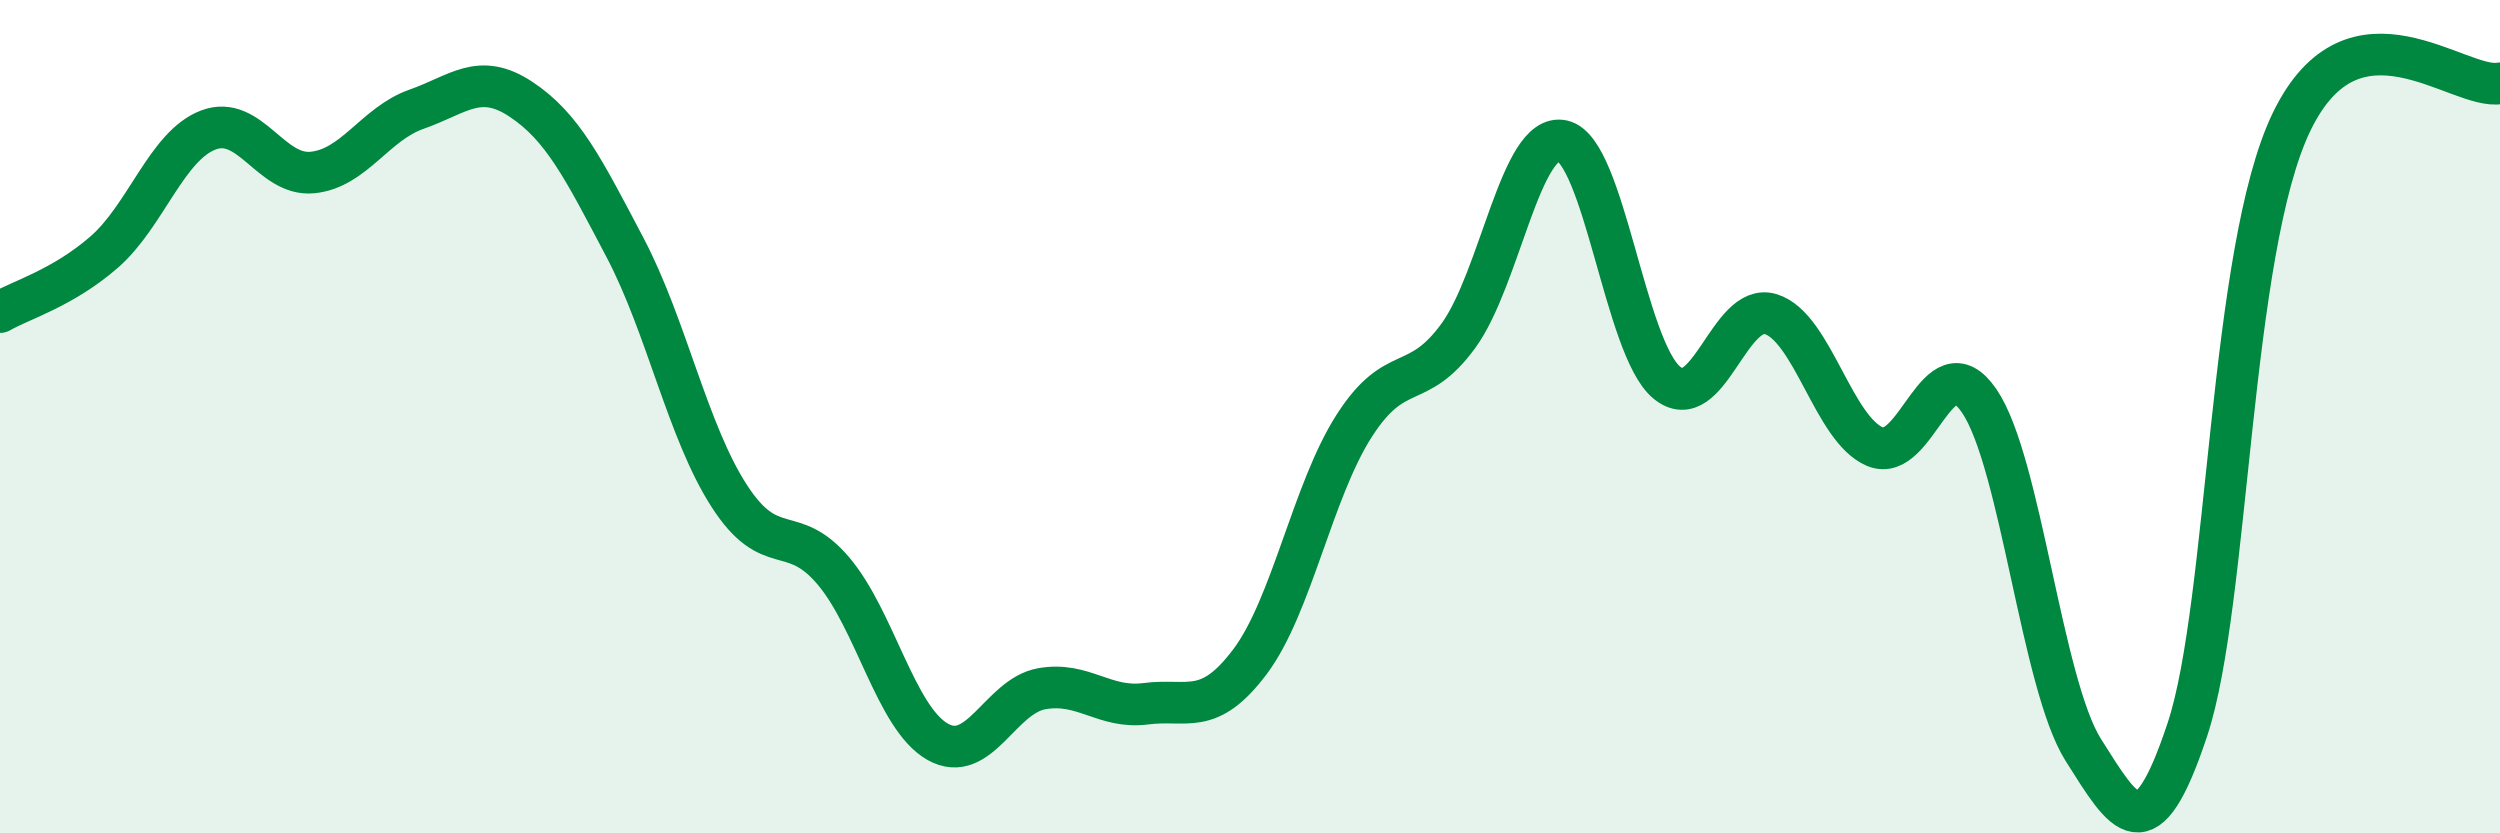
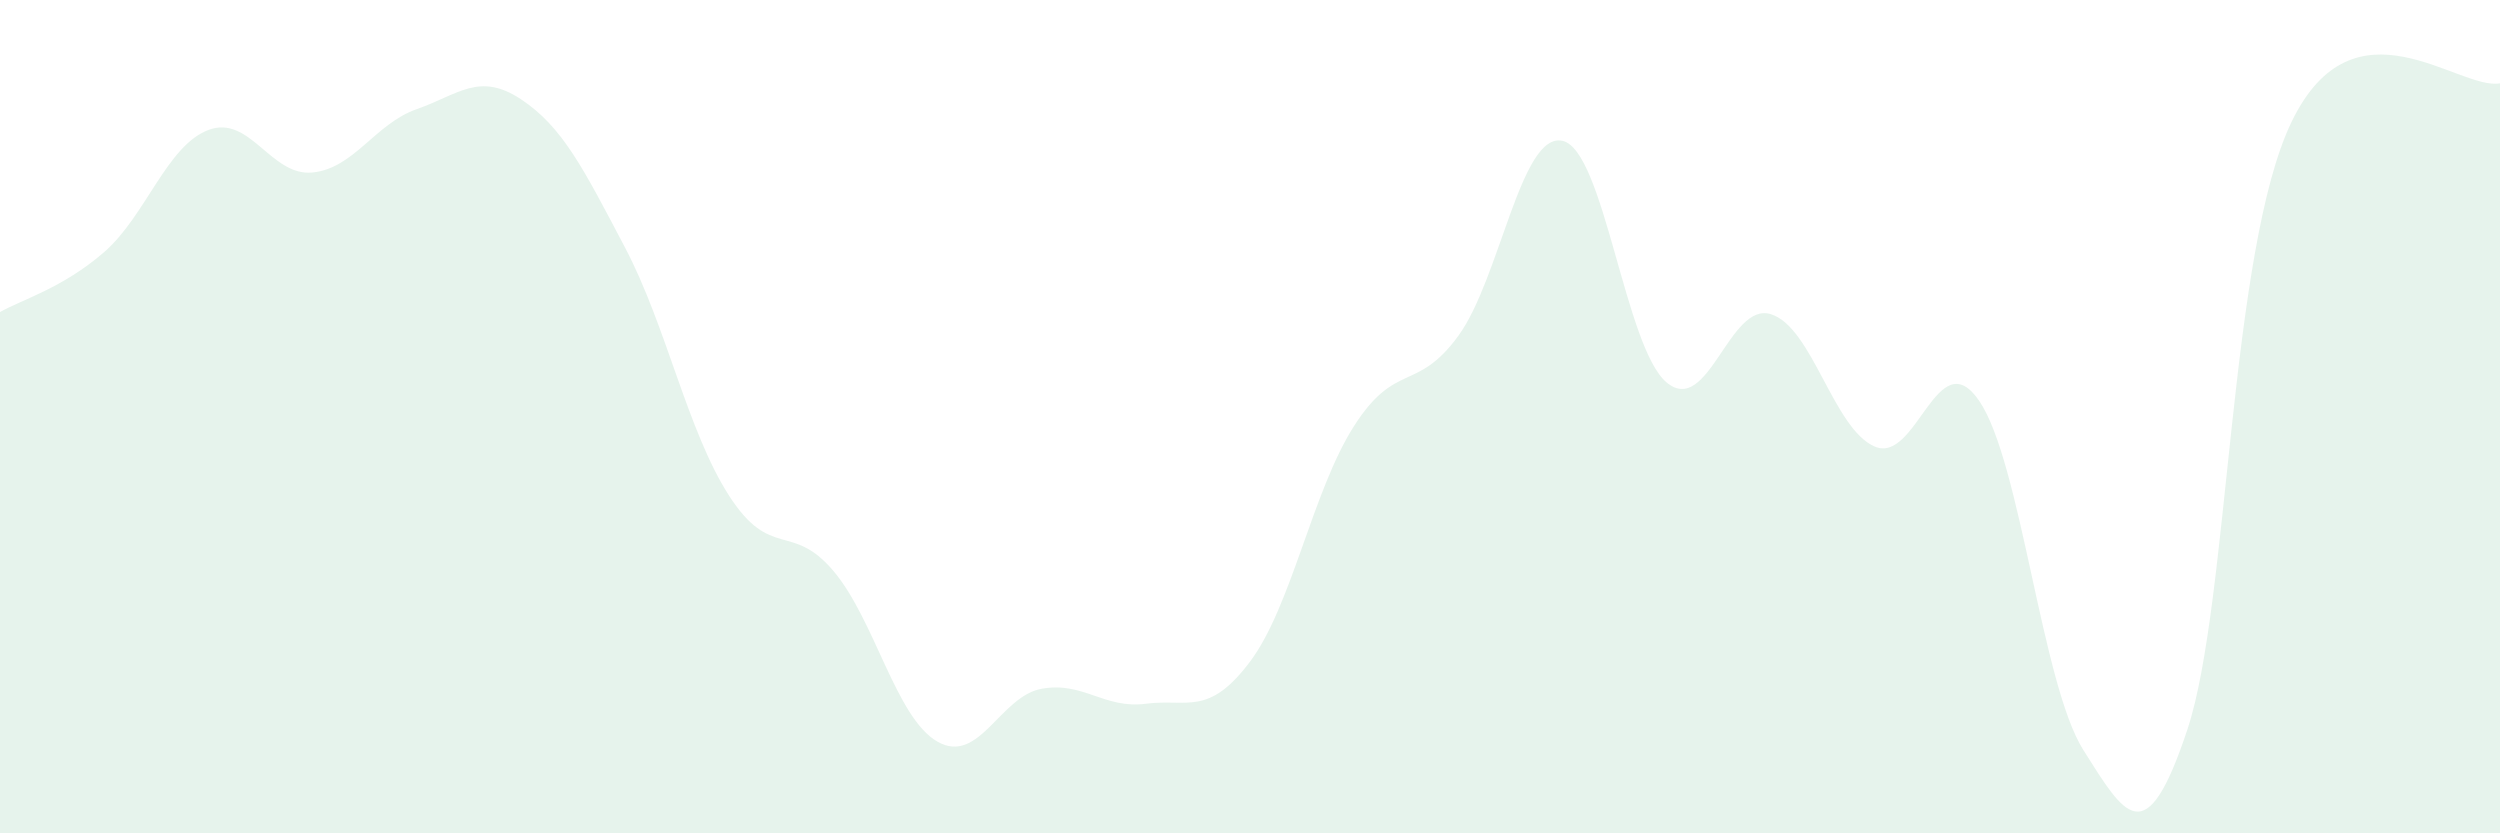
<svg xmlns="http://www.w3.org/2000/svg" width="60" height="20" viewBox="0 0 60 20">
  <path d="M 0,7.49 C 0.5,7.2 1.5,6.92 2.5,6.05 C 3.5,5.18 4,3.5 5,3.12 C 6,2.74 6.5,4.24 7.5,4.14 C 8.5,4.04 9,2.97 10,2.62 C 11,2.27 11.5,1.72 12.5,2.38 C 13.5,3.04 14,4.04 15,5.94 C 16,7.84 16.5,10.35 17.5,11.9 C 18.5,13.45 19,12.52 20,13.7 C 21,14.88 21.5,17.23 22.5,17.8 C 23.5,18.37 24,16.71 25,16.53 C 26,16.35 26.5,17.02 27.5,16.89 C 28.5,16.76 29,17.21 30,15.88 C 31,14.55 31.5,11.78 32.5,10.22 C 33.5,8.66 34,9.43 35,8.06 C 36,6.69 36.5,3.16 37.5,3.38 C 38.5,3.6 39,8.35 40,9.18 C 41,10.01 41.5,7.23 42.5,7.54 C 43.5,7.85 44,10.3 45,10.72 C 46,11.14 46.5,8.16 47.5,9.62 C 48.5,11.08 49,16.42 50,18 C 51,19.58 51.5,20.52 52.5,17.5 C 53.5,14.48 53.5,6.02 55,2.92 C 56.5,-0.18 59,2.18 60,2L60 20L0 20Z" fill="#008740" opacity="0.1" stroke-linecap="round" stroke-linejoin="round" />
-   <path d="M 0,7.49 C 0.5,7.2 1.5,6.92 2.5,6.05 C 3.5,5.18 4,3.5 5,3.12 C 6,2.74 6.5,4.24 7.5,4.14 C 8.5,4.04 9,2.97 10,2.62 C 11,2.27 11.5,1.72 12.5,2.38 C 13.5,3.04 14,4.04 15,5.94 C 16,7.84 16.5,10.35 17.5,11.9 C 18.5,13.45 19,12.52 20,13.7 C 21,14.88 21.5,17.23 22.5,17.8 C 23.5,18.37 24,16.71 25,16.53 C 26,16.35 26.5,17.02 27.5,16.89 C 28.5,16.76 29,17.21 30,15.88 C 31,14.55 31.5,11.78 32.5,10.22 C 33.5,8.66 34,9.43 35,8.06 C 36,6.69 36.5,3.16 37.5,3.38 C 38.5,3.6 39,8.35 40,9.18 C 41,10.01 41.5,7.23 42.5,7.54 C 43.5,7.85 44,10.3 45,10.72 C 46,11.14 46.5,8.16 47.5,9.62 C 48.5,11.08 49,16.42 50,18 C 51,19.58 51.5,20.52 52.5,17.5 C 53.5,14.48 53.5,6.02 55,2.92 C 56.5,-0.18 59,2.18 60,2" stroke="#008740" stroke-width="1" fill="none" stroke-linecap="round" stroke-linejoin="round" />
</svg>